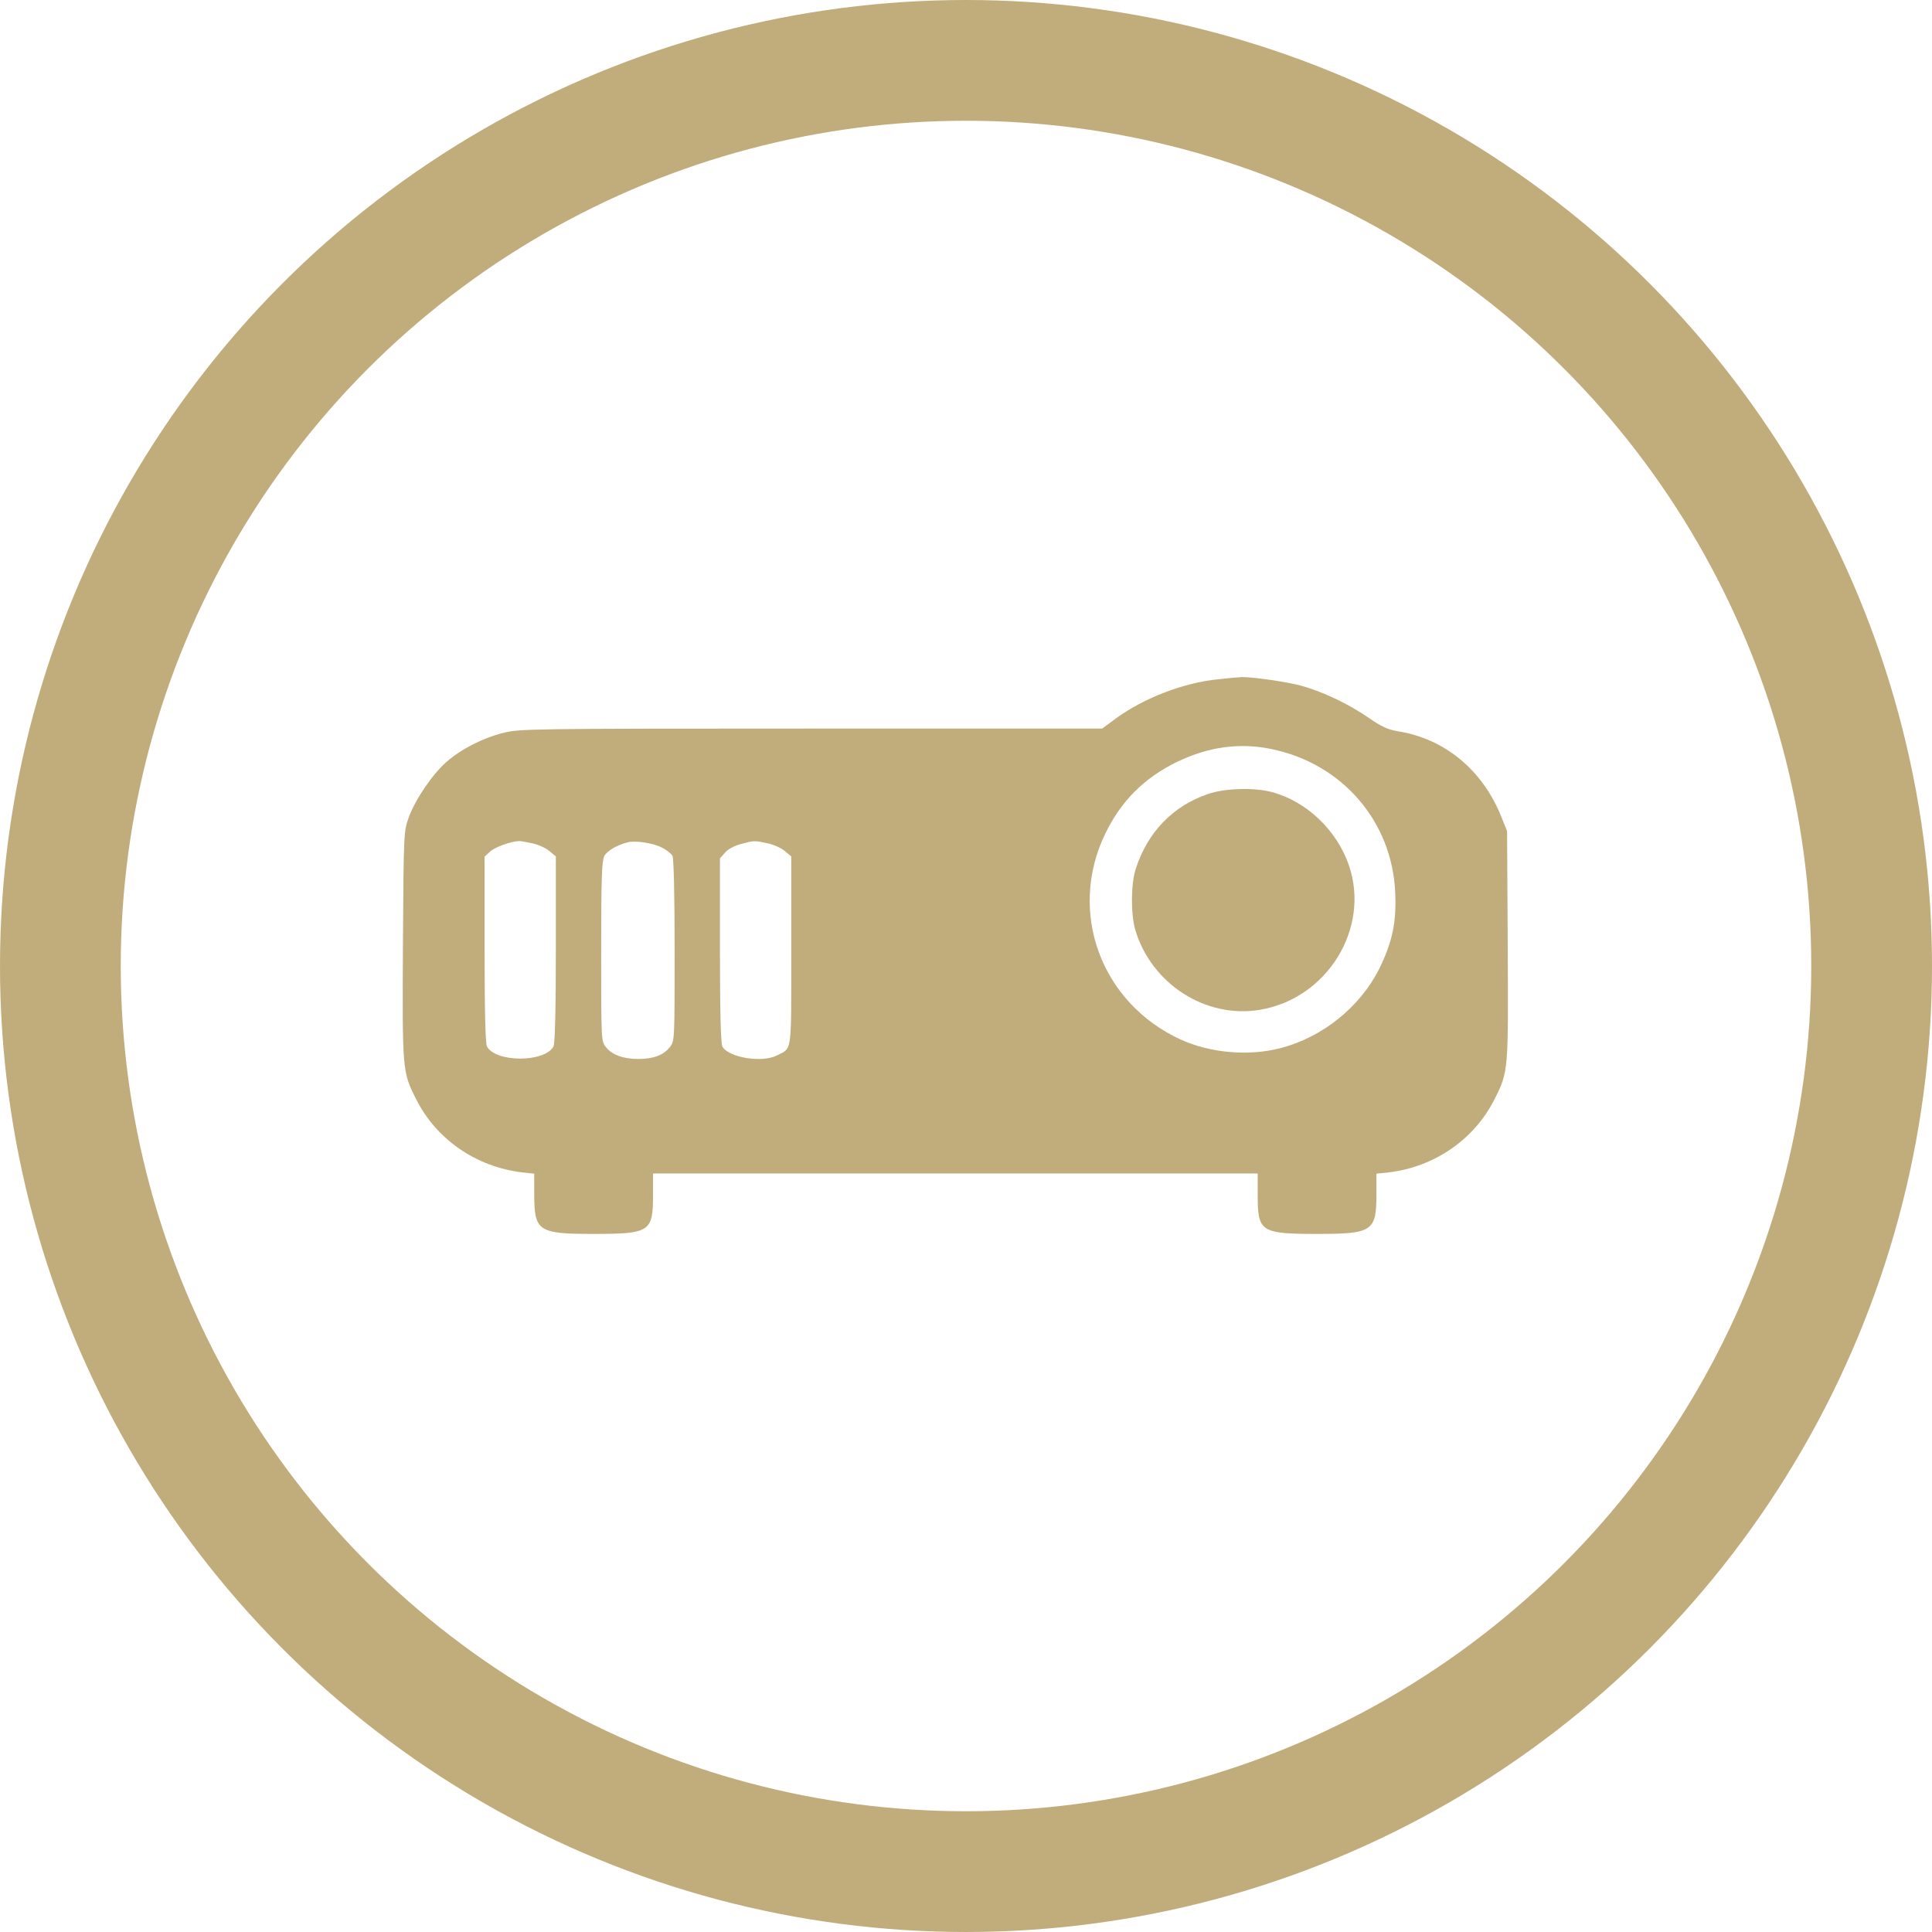
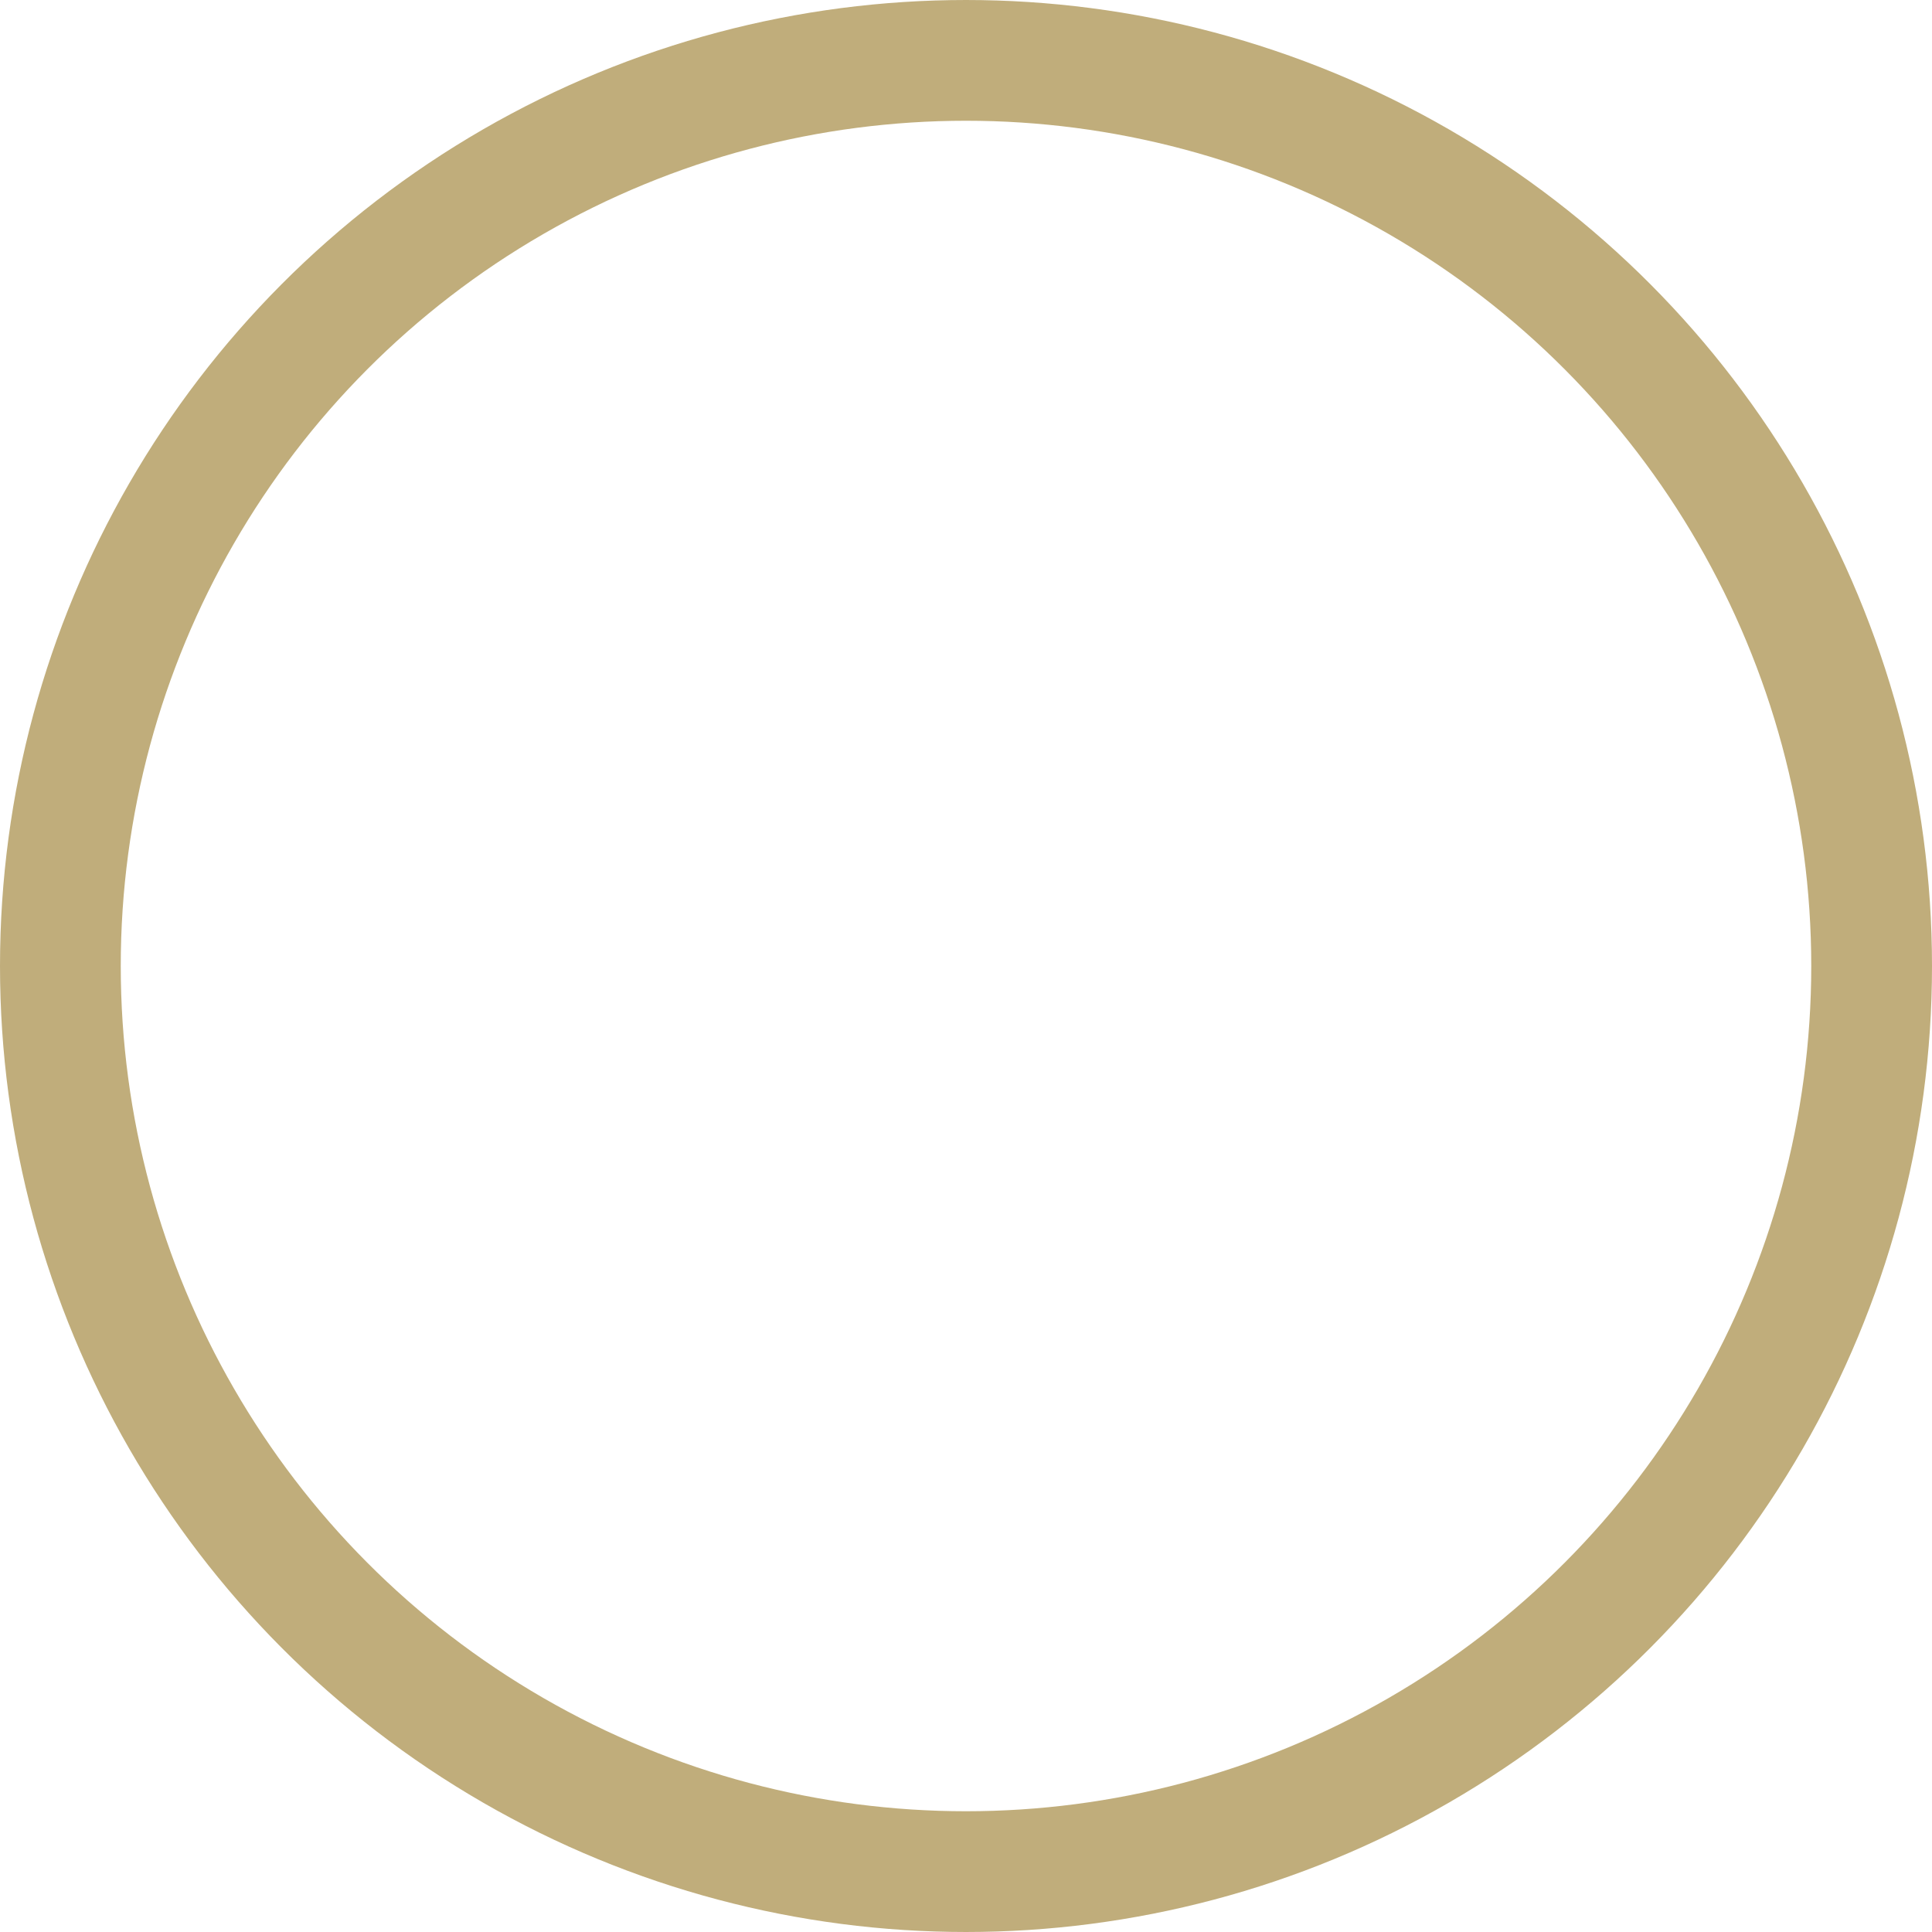
<svg xmlns="http://www.w3.org/2000/svg" width="48" height="48" viewBox="0 0 48 48" fill="none">
  <circle cx="24" cy="24" r="22.5" stroke="#C0AD7B" stroke-width="3" />
  <g clip-path="url(#clip0_96_110)">
    <path d="M30.297 16.873C29.422 16.953 28.419 17.34 27.716 17.855L27.384 18.101H20.151C13.123 18.101 12.903 18.107 12.501 18.209C11.991 18.337 11.454 18.611 11.089 18.933C10.746 19.233 10.322 19.856 10.156 20.306C10.033 20.65 10.027 20.661 10.011 23.477C9.995 26.595 9.995 26.627 10.333 27.297C10.832 28.301 11.819 28.987 12.967 29.127L13.273 29.159V29.669C13.273 30.592 13.37 30.656 14.749 30.656C16.143 30.656 16.224 30.602 16.224 29.706V29.154H23.735H31.247V29.706C31.247 30.602 31.327 30.656 32.722 30.656C34.101 30.656 34.197 30.592 34.197 29.669V29.159L34.509 29.127C35.651 28.987 36.639 28.301 37.138 27.297C37.476 26.627 37.476 26.595 37.459 23.477L37.443 20.65L37.299 20.29C36.832 19.126 35.888 18.348 34.718 18.166C34.487 18.128 34.321 18.053 34.01 17.838C33.511 17.49 32.851 17.179 32.32 17.034C31.96 16.937 31.032 16.803 30.817 16.825C30.774 16.825 30.538 16.846 30.297 16.873ZM31.595 18.611C33.355 18.976 34.589 20.414 34.664 22.179C34.696 22.914 34.594 23.397 34.273 24.057C33.795 25.017 32.856 25.774 31.805 26.042C31.021 26.246 30.072 26.16 29.347 25.833C27.352 24.926 26.515 22.657 27.464 20.703C27.856 19.899 28.43 19.325 29.235 18.933C30.018 18.552 30.801 18.445 31.595 18.611ZM13.22 20.95C13.37 20.983 13.563 21.068 13.649 21.143L13.81 21.278V23.585C13.81 25.13 13.788 25.924 13.751 25.999C13.536 26.401 12.313 26.401 12.098 25.999C12.061 25.924 12.039 25.135 12.039 23.585V21.283L12.173 21.16C12.286 21.052 12.678 20.907 12.882 20.897C12.919 20.891 13.069 20.918 13.22 20.95ZM16.444 21.058C16.557 21.111 16.675 21.208 16.707 21.262C16.739 21.331 16.761 22.174 16.761 23.617C16.761 25.843 16.761 25.87 16.642 26.015C16.487 26.214 16.235 26.31 15.859 26.31C15.484 26.31 15.205 26.208 15.049 26.01C14.936 25.87 14.936 25.817 14.936 23.644C14.936 21.82 14.953 21.396 15.011 21.272C15.081 21.138 15.339 20.988 15.607 20.924C15.795 20.881 16.235 20.945 16.444 21.058ZM19.068 20.95C19.218 20.983 19.411 21.068 19.497 21.143L19.658 21.278V23.622C19.658 26.23 19.685 26.026 19.298 26.224C18.923 26.412 18.096 26.273 17.946 25.999C17.909 25.924 17.887 25.141 17.887 23.606V21.326L18.011 21.186C18.08 21.101 18.241 21.015 18.397 20.972C18.735 20.881 18.74 20.881 19.068 20.95Z" fill="#C0AD7B" />
-     <path d="M30.012 19.727C29.143 20.022 28.515 20.671 28.22 21.578C28.096 21.938 28.091 22.71 28.204 23.096C28.601 24.443 29.958 25.318 31.31 25.087C32.979 24.803 34.046 23.064 33.515 21.503C33.215 20.628 32.464 19.91 31.6 19.679C31.165 19.561 30.425 19.582 30.012 19.727Z" fill="#C0AD7B" />
  </g>
  <defs>
    <clipPath id="clip0_96_110">
-       <rect width="27.47" height="27.47" fill="white" transform="translate(10 10)" />
-     </clipPath>
+       </clipPath>
  </defs>
</svg>